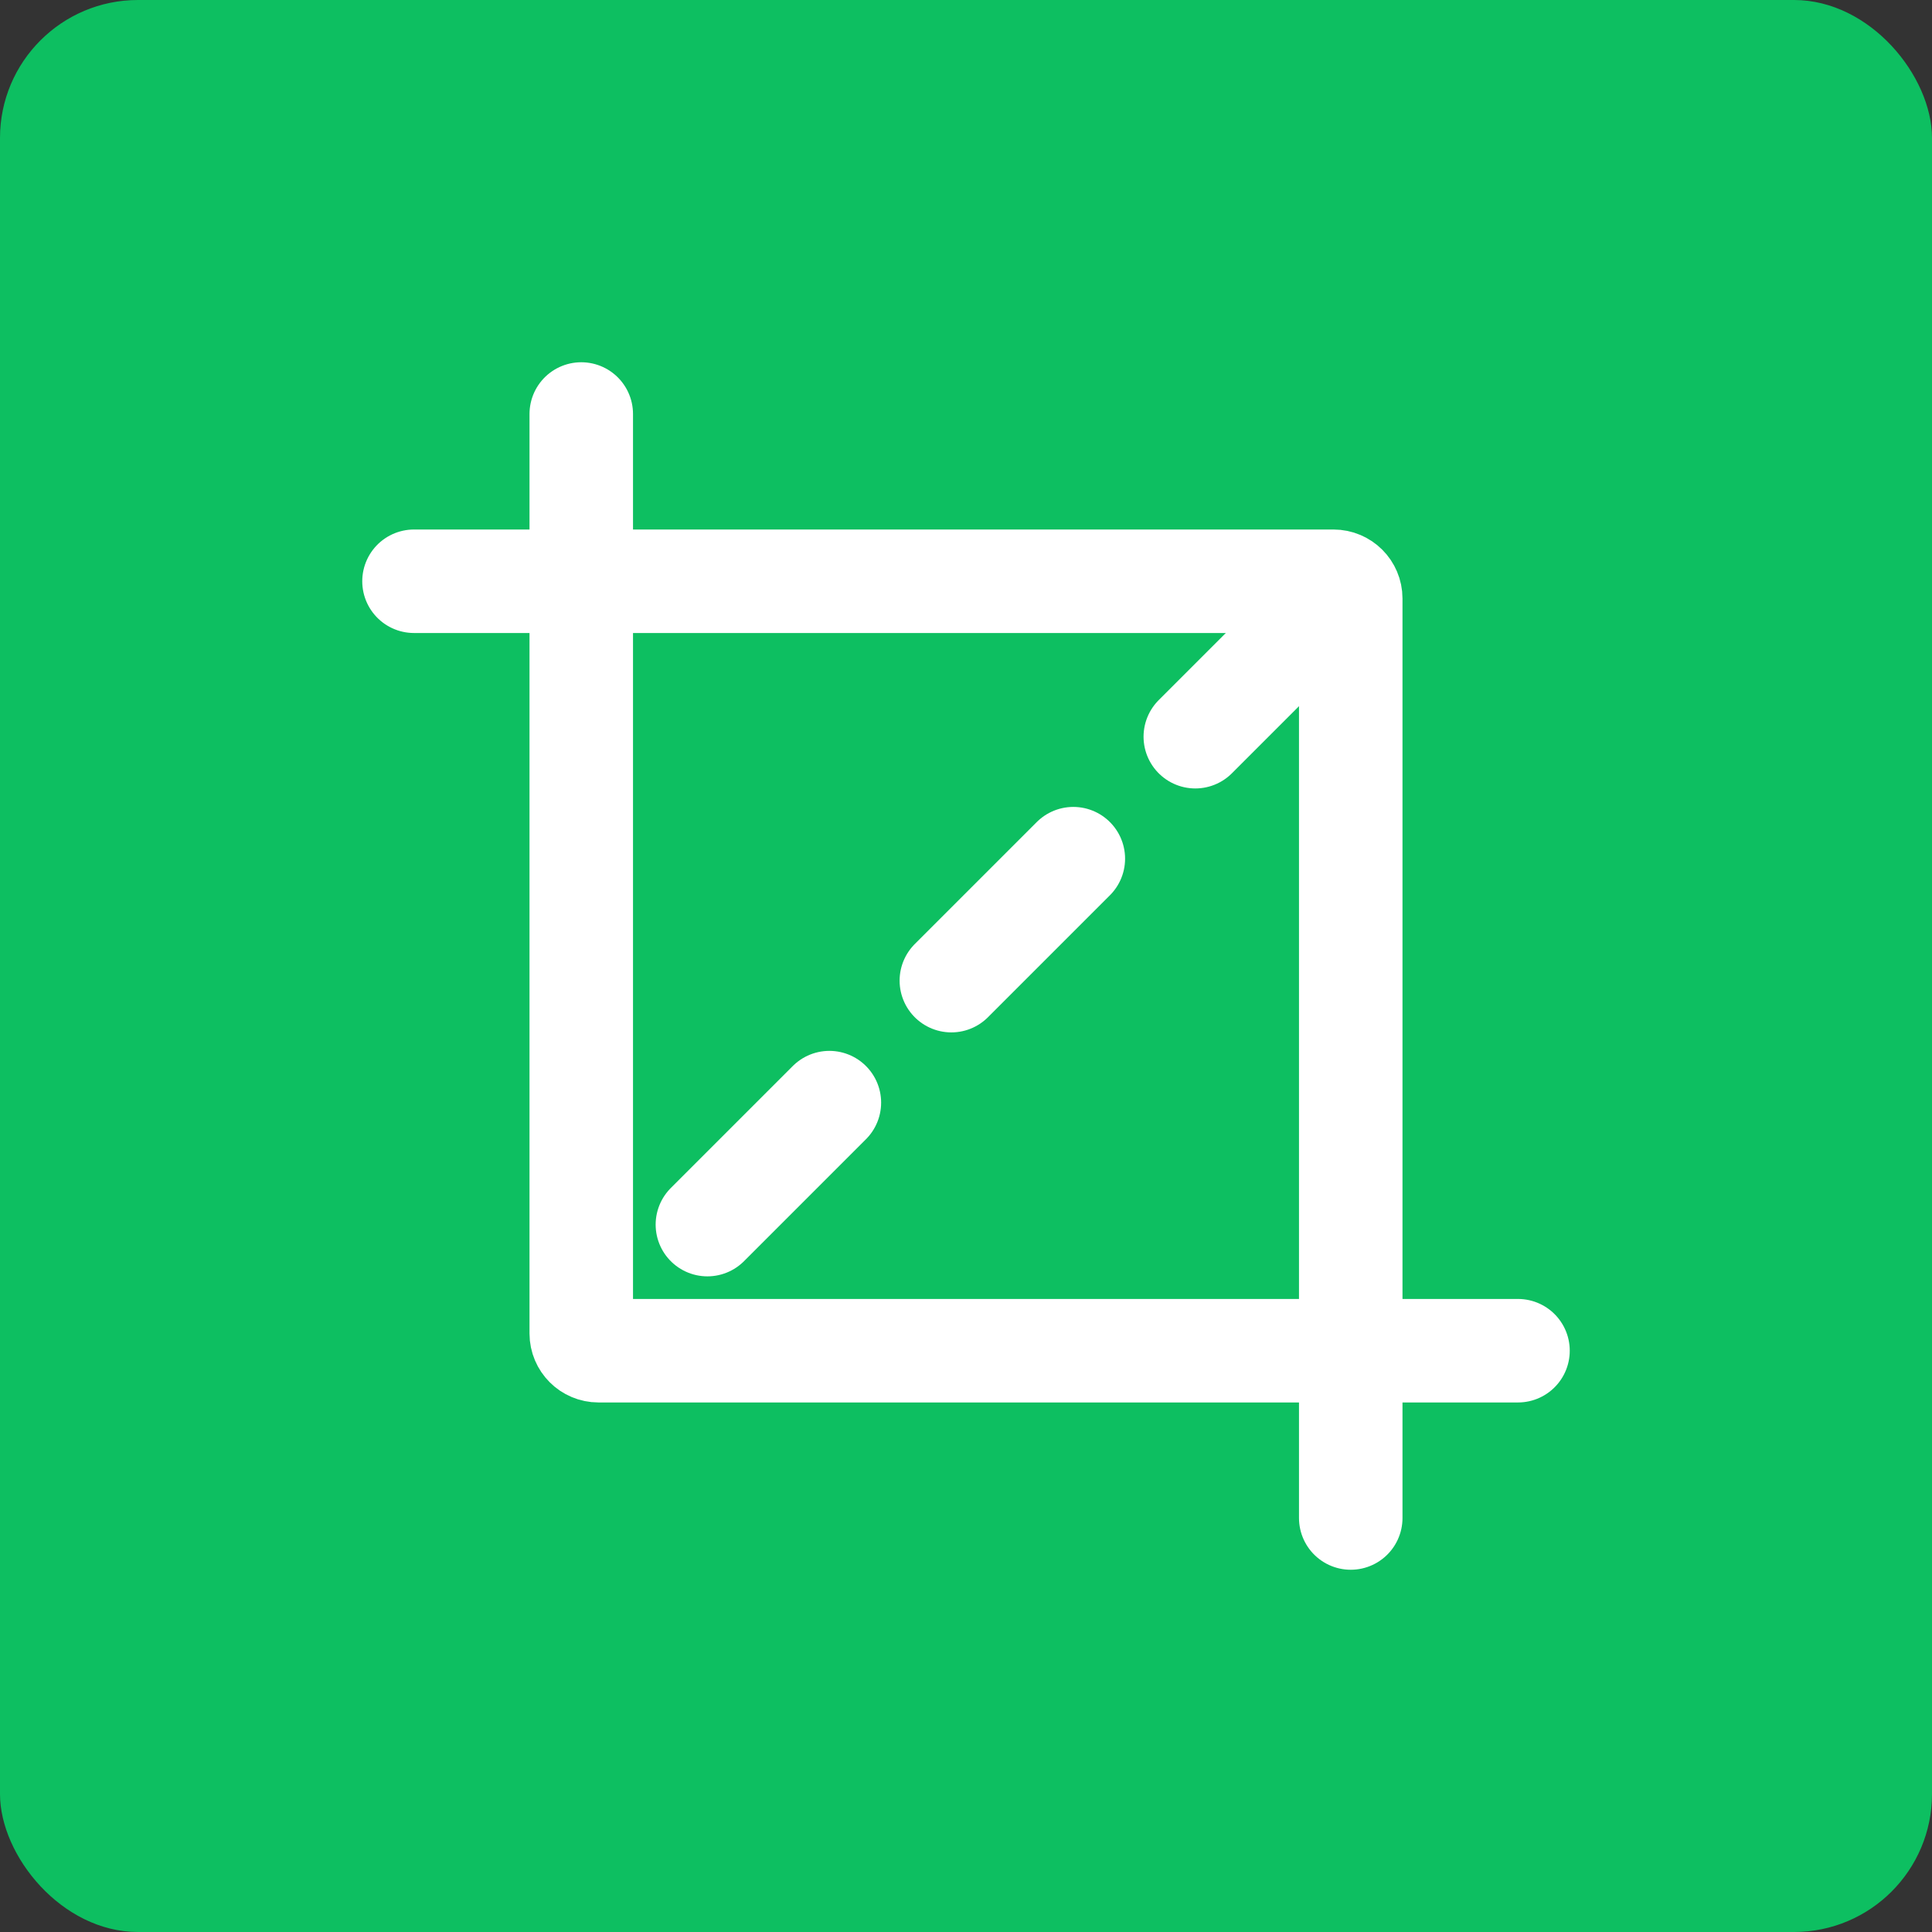
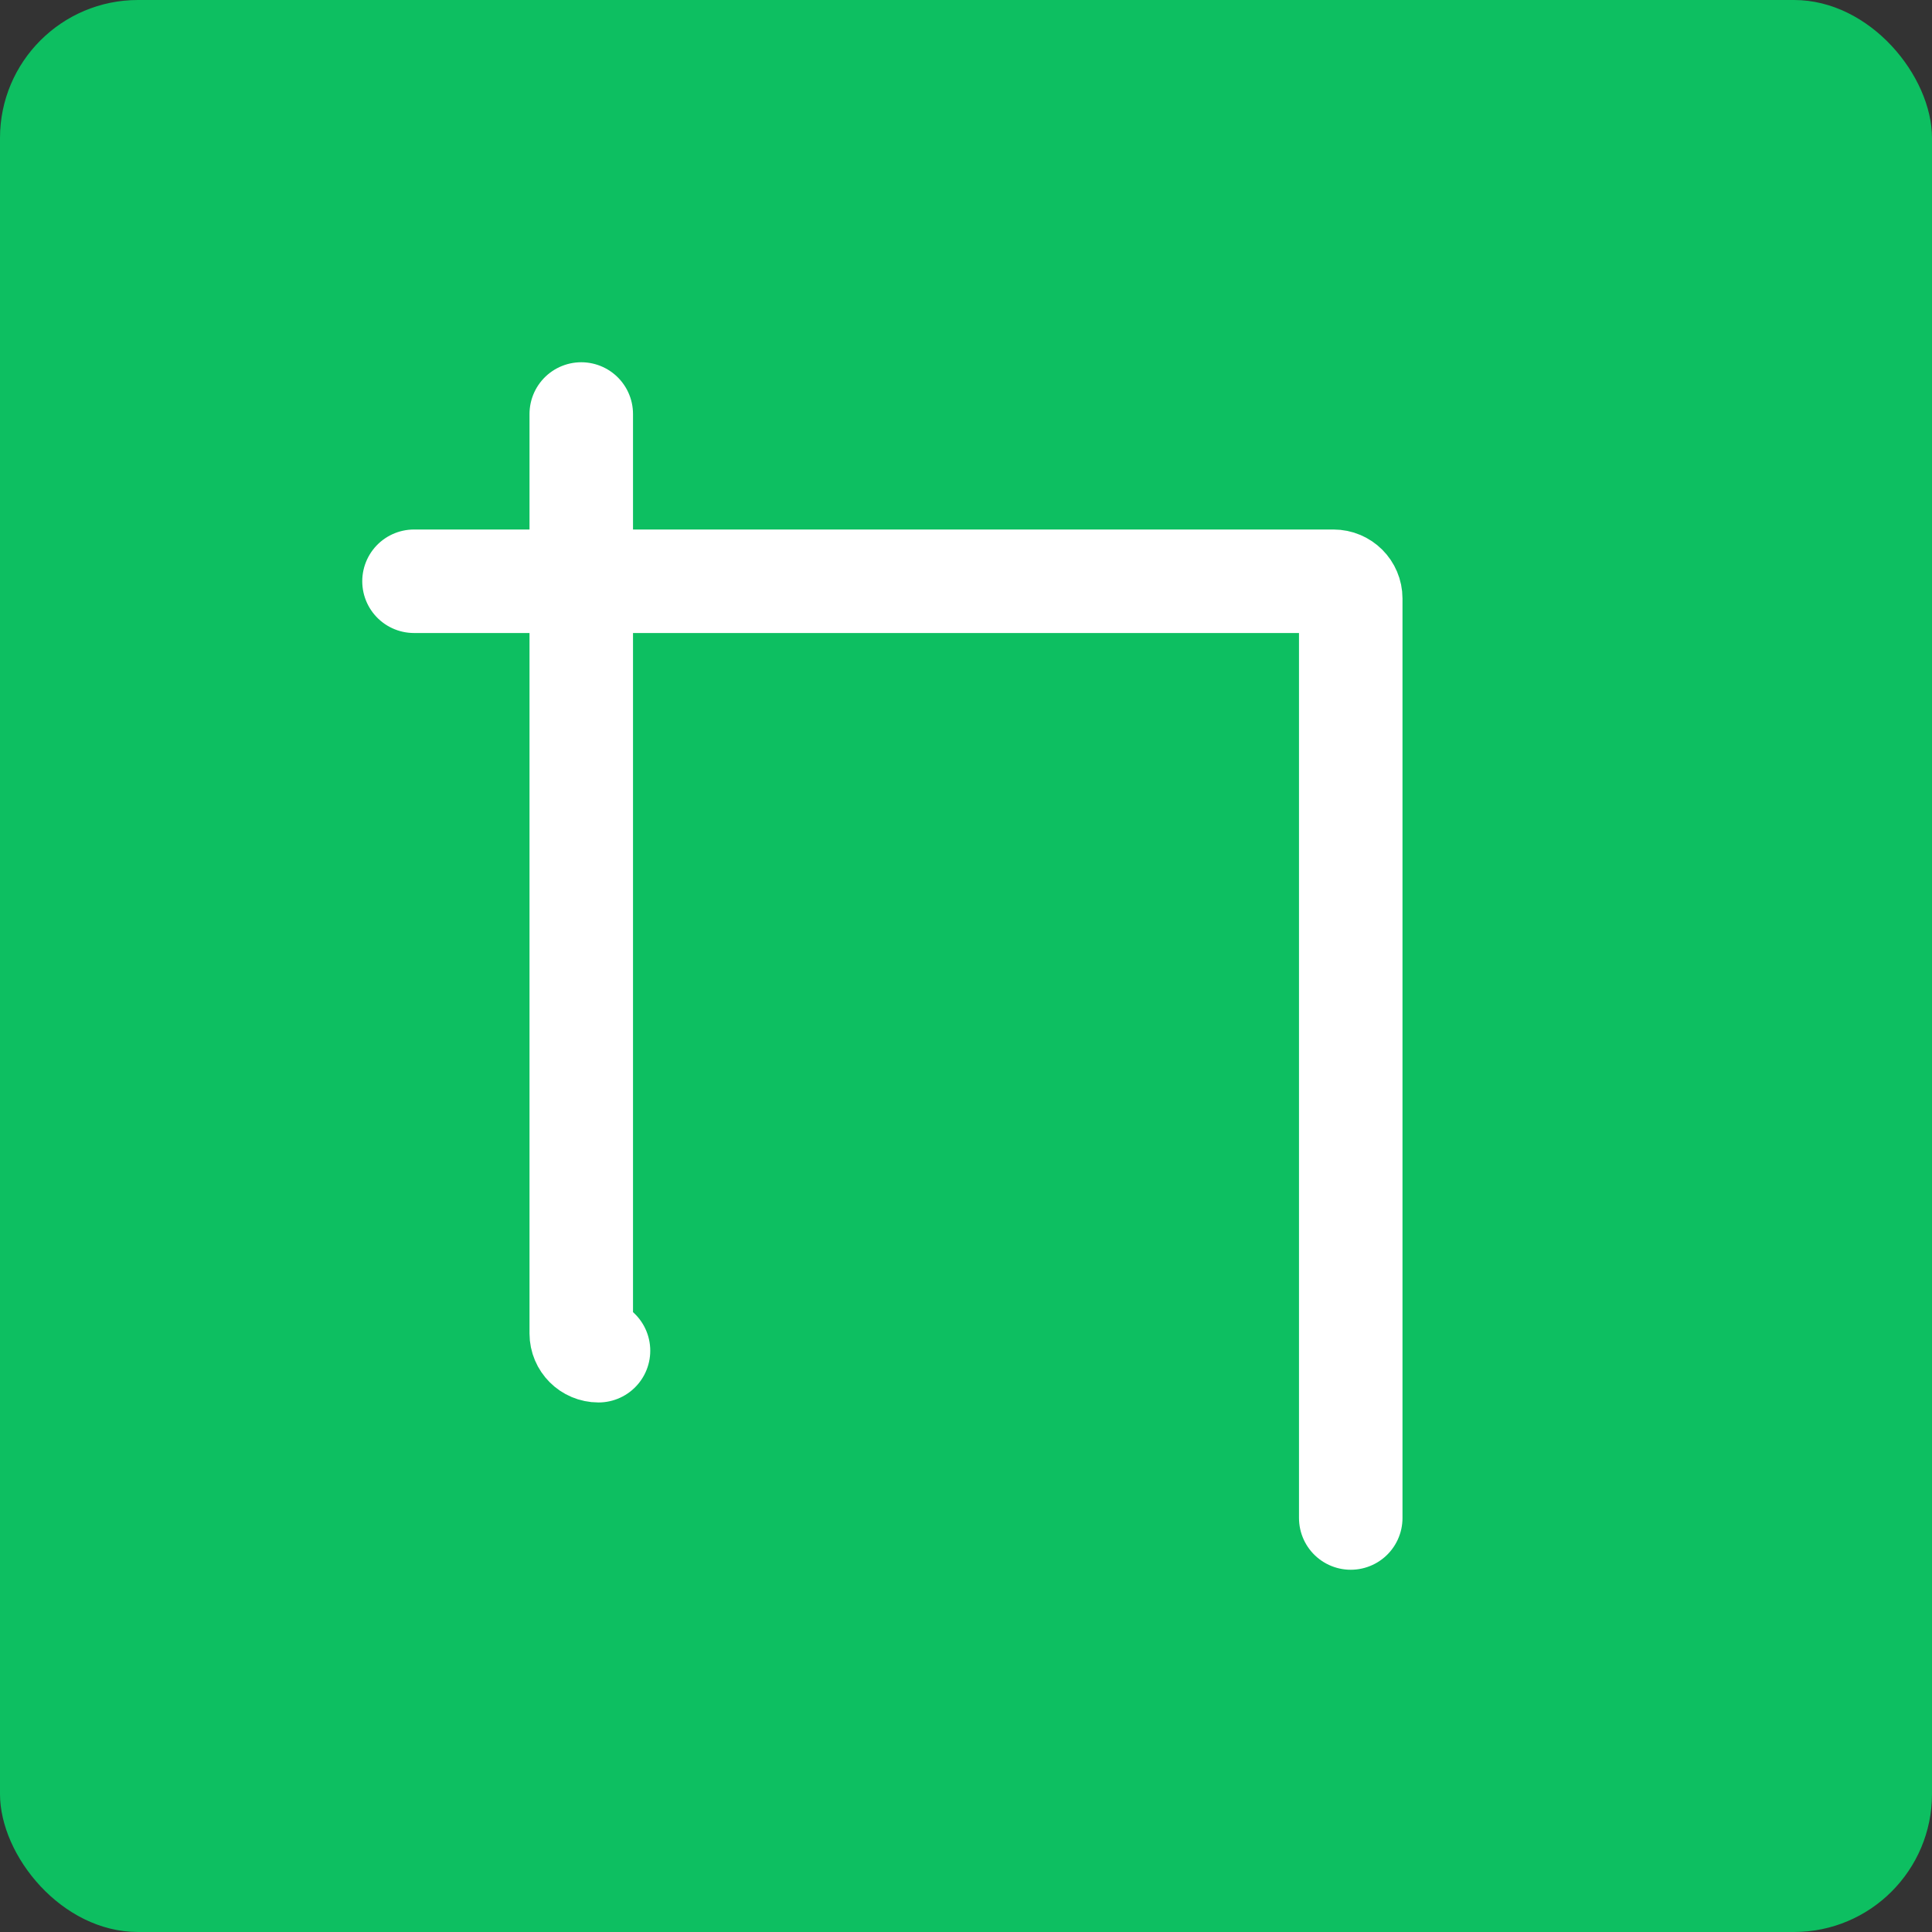
<svg xmlns="http://www.w3.org/2000/svg" width="56" height="56" viewBox="0 0 56 56" fill="none">
  <rect x="0" y="0" width="56" height="56" fill="#333333" stroke="none" />
  <g id="Group 1000001790">
    <g id="Group 1000001759">
      <rect id="Rectangle 10531" width="56" height="56" rx="4" fill="#0DBF61" />
      <g id="Group 1000001763">
        <g id="Group 1000001789">
-           <path id="Vector 15" d="M38.182 17.818L17.818 38.182" stroke="white" stroke-width="3" stroke-linecap="round" stroke-dasharray="5 5" />
-           <path id="Vector 13" d="M16.848 12V38.651C16.848 38.928 17.072 39.151 17.348 39.151H44" stroke="white" stroke-width="3" stroke-linecap="round" />
+           <path id="Vector 13" d="M16.848 12V38.651C16.848 38.928 17.072 39.151 17.348 39.151" stroke="white" stroke-width="3" stroke-linecap="round" />
          <path id="Vector 14" d="M39.152 44L39.152 17.348C39.152 17.072 38.928 16.848 38.652 16.848L12 16.848" stroke="white" stroke-width="3" stroke-linecap="round" />
        </g>
      </g>
    </g>
  </g>
</svg>